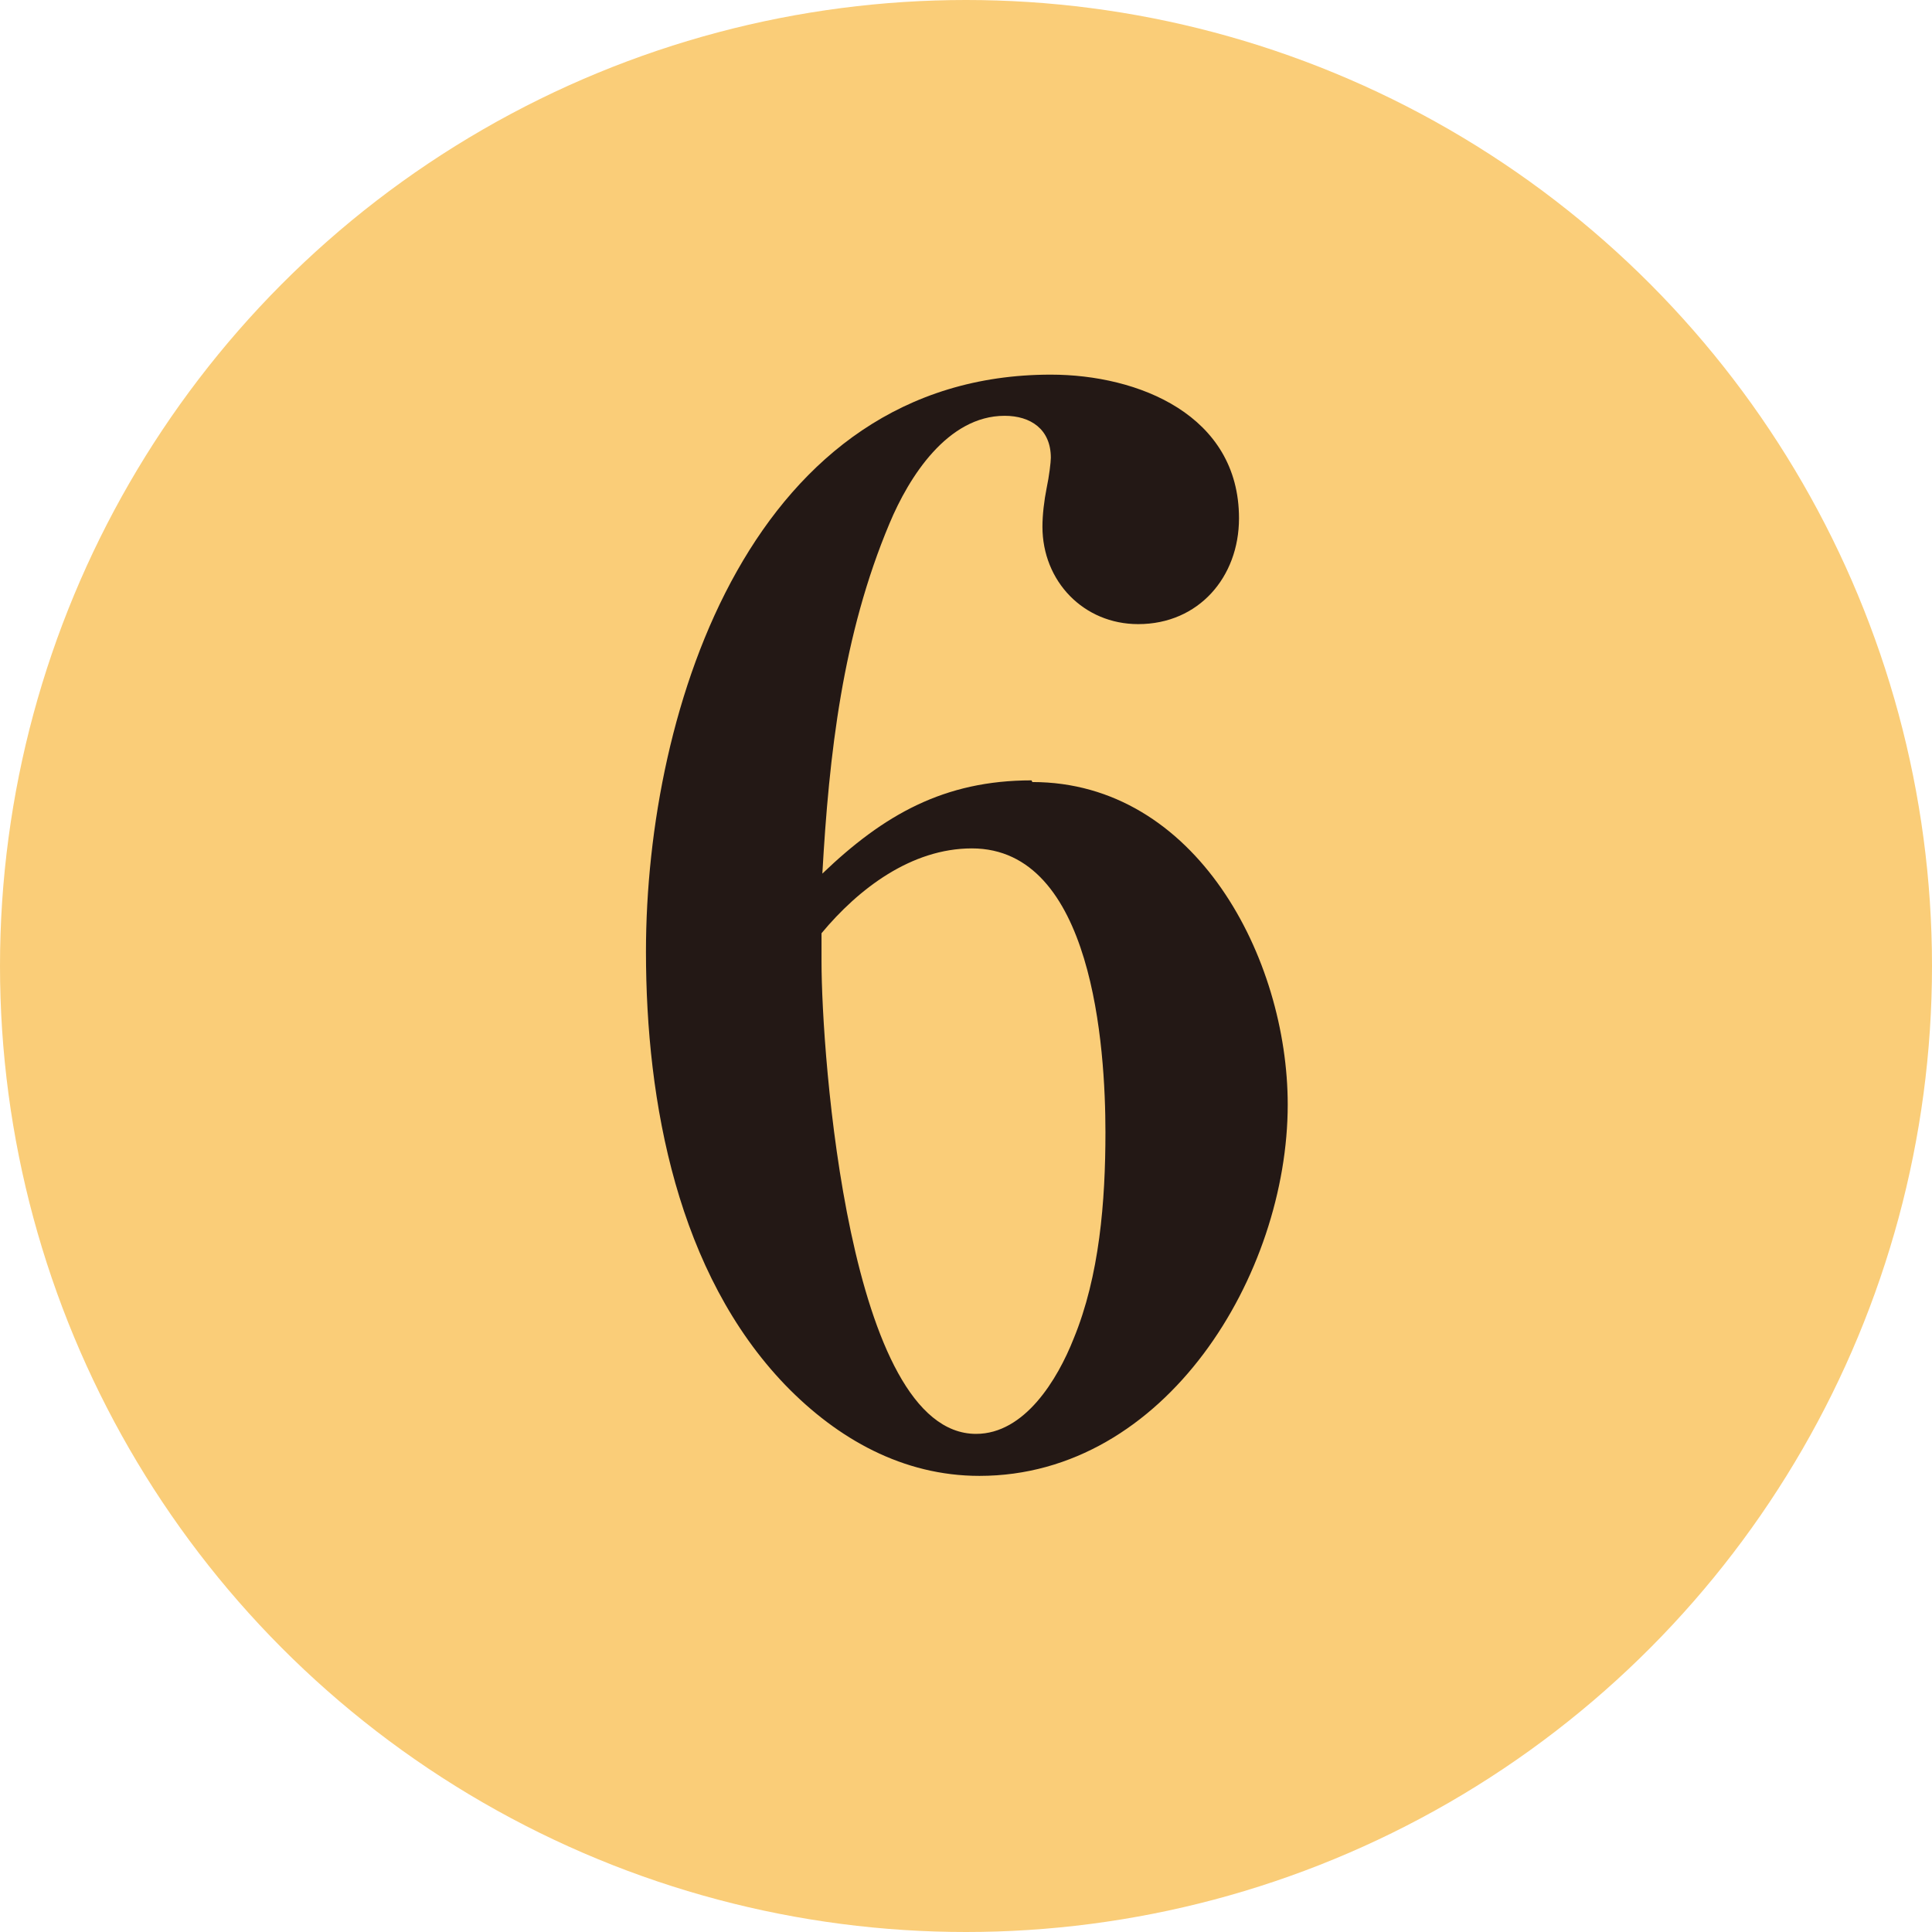
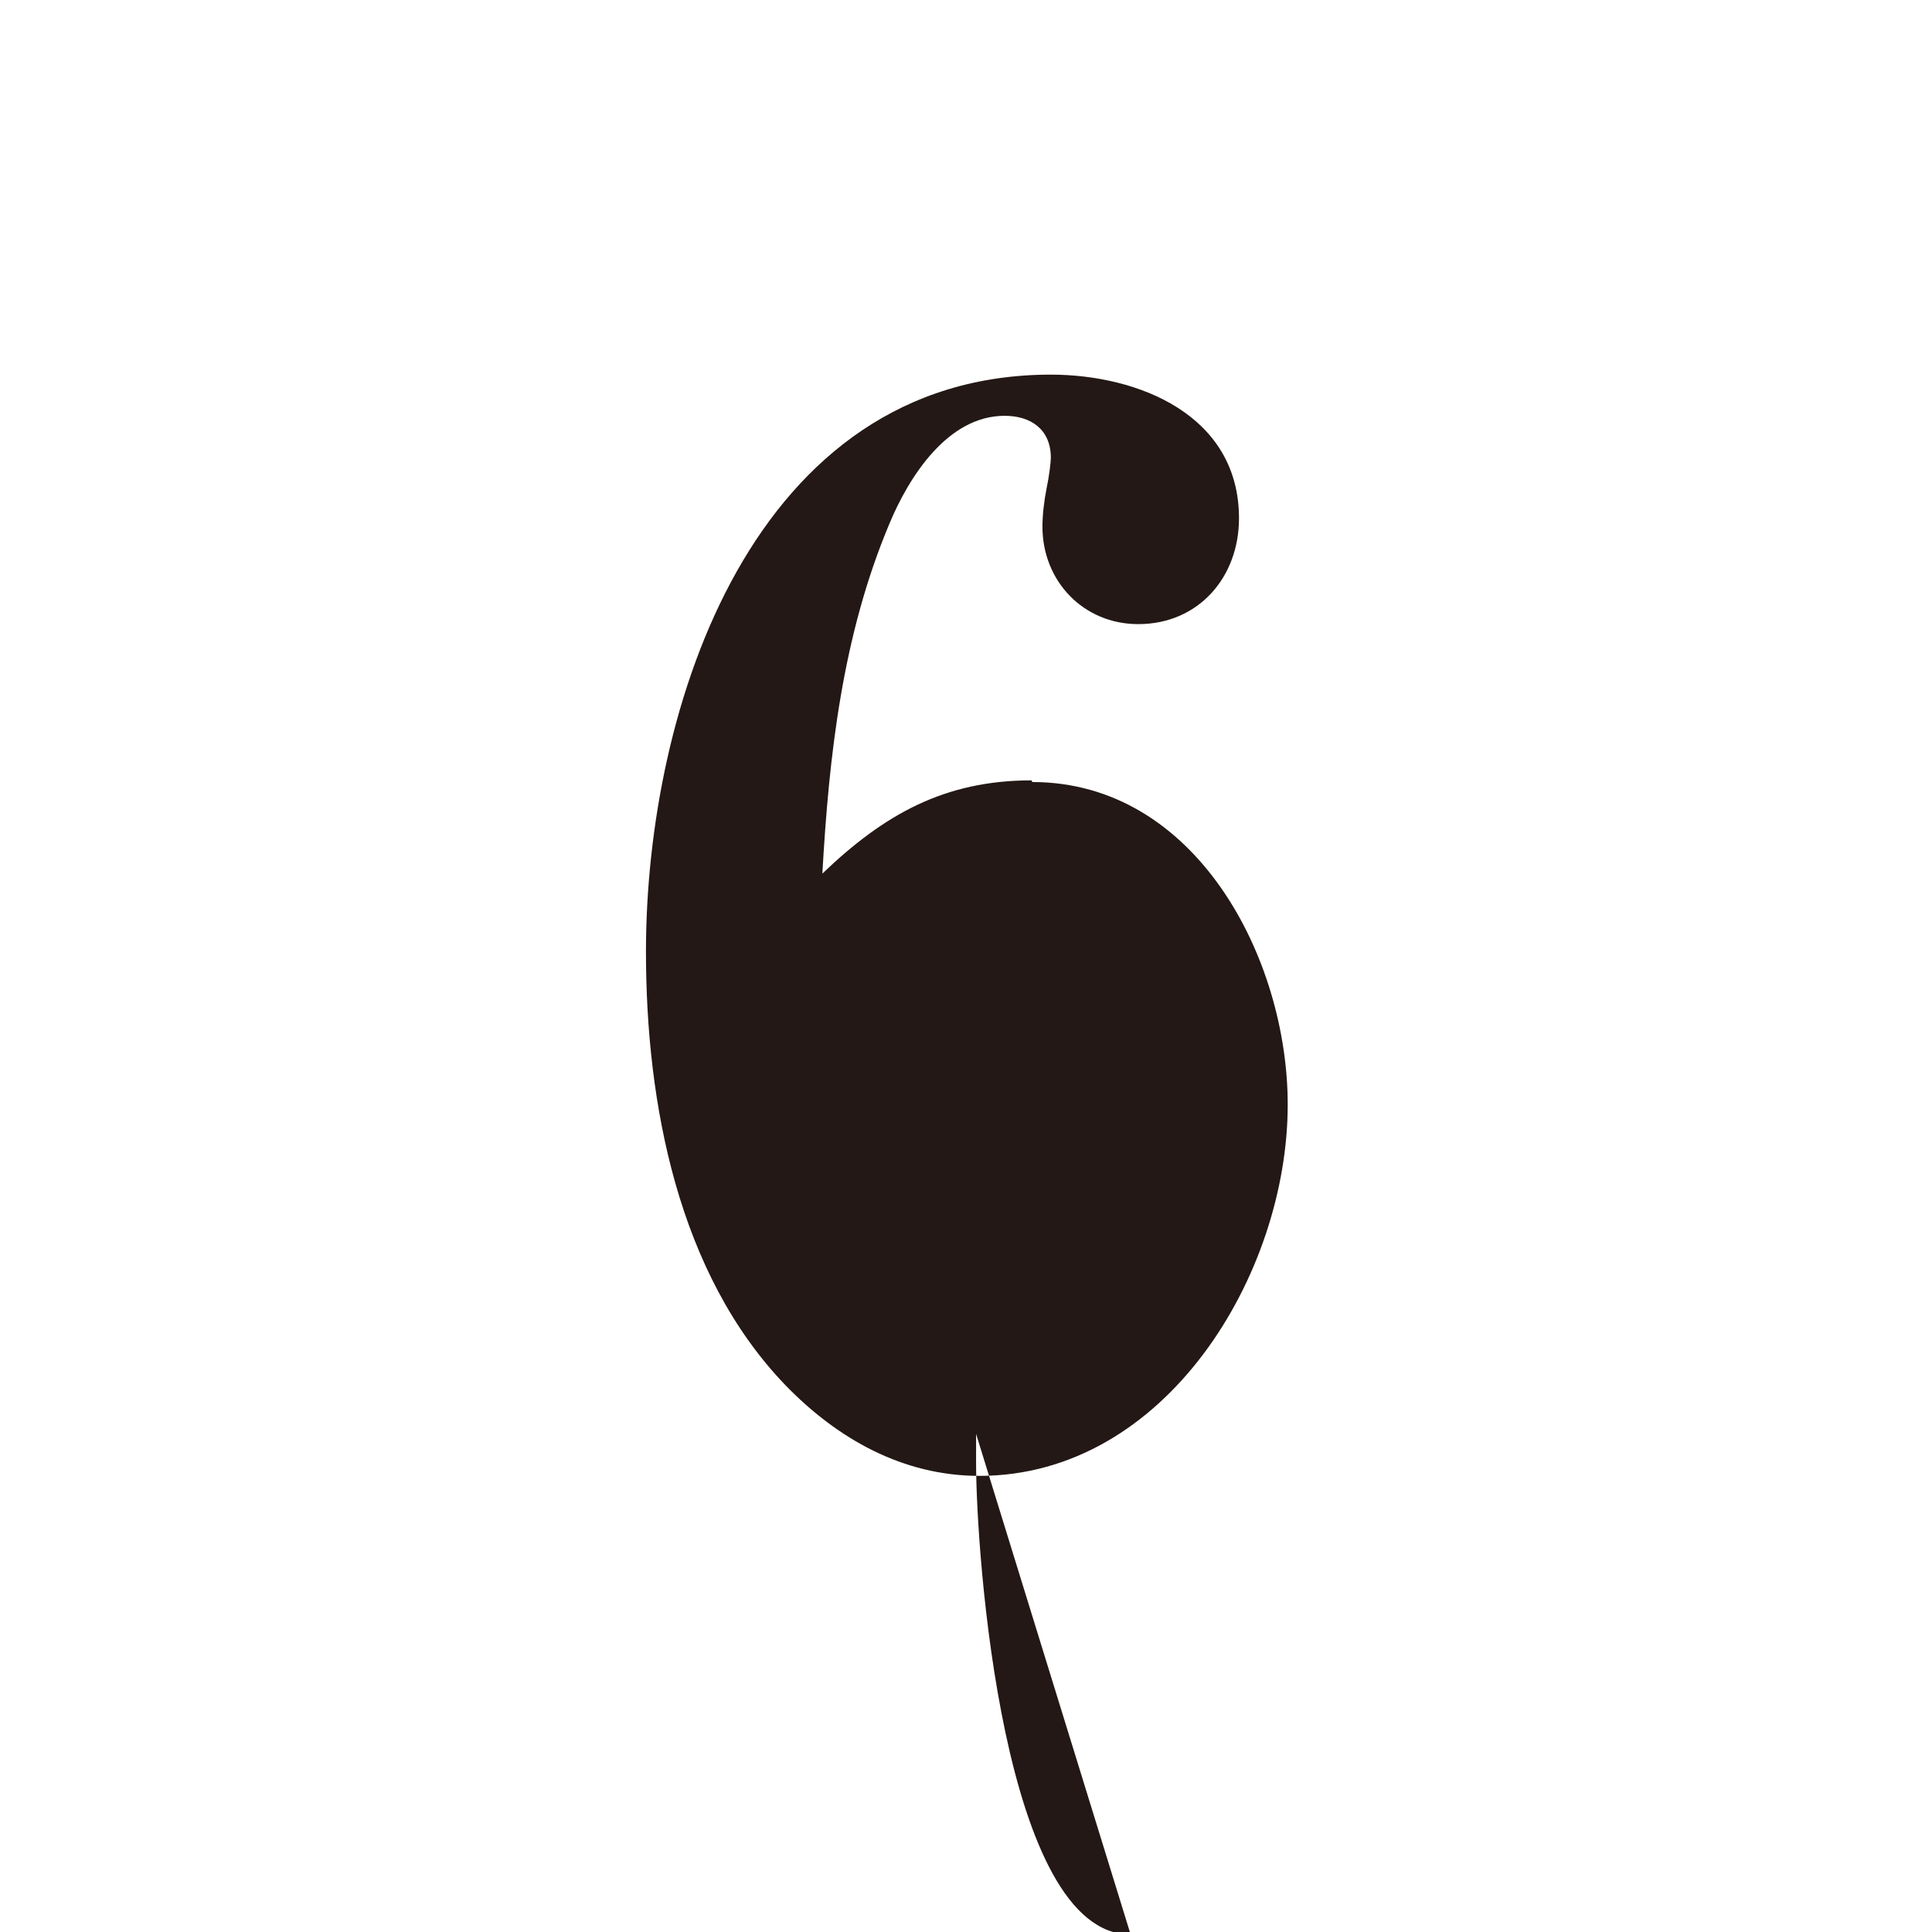
<svg xmlns="http://www.w3.org/2000/svg" id="_レイヤー_2" data-name="レイヤー 2" viewBox="0 0 23 23">
  <defs>
    <style>
      .cls-1 {
        fill: #facd78;
      }

      .cls-2 {
        fill: #231815;
      }
    </style>
  </defs>
  <g id="_内容" data-name="内容">
    <g>
-       <circle class="cls-1" cx="11.5" cy="11.5" r="11.5" />
-       <path class="cls-2" d="M12.29,9.31c1.95,0,3.04,2.1,3.04,3.84,0,2.02-1.45,4.42-3.67,4.42-.91,0-1.69-.44-2.31-1.08-1.28-1.33-1.66-3.36-1.66-5.16,0-2.92,1.28-6.87,4.82-6.87,1.04,0,2.24.48,2.24,1.71,0,.7-.48,1.26-1.2,1.26-.65,0-1.14-.51-1.14-1.16,0-.14.02-.31.05-.46.03-.14.05-.31.05-.36,0-.34-.24-.5-.55-.5-.68,0-1.14.73-1.37,1.28-.56,1.33-.72,2.75-.8,4.17.73-.7,1.45-1.11,2.49-1.11ZM11.62,17.07c.58,0,.97-.65,1.16-1.13.31-.75.38-1.64.38-2.46,0-1.01-.15-3.38-1.59-3.38-.72,0-1.35.48-1.79,1.01v.34c0,1.09.32,5.62,1.84,5.62Z" />
+       <path class="cls-2" d="M12.29,9.31c1.95,0,3.04,2.1,3.04,3.84,0,2.02-1.45,4.42-3.67,4.42-.91,0-1.69-.44-2.31-1.08-1.28-1.33-1.66-3.36-1.66-5.16,0-2.92,1.28-6.87,4.82-6.87,1.04,0,2.24.48,2.24,1.71,0,.7-.48,1.26-1.2,1.26-.65,0-1.14-.51-1.14-1.16,0-.14.02-.31.05-.46.03-.14.05-.31.05-.36,0-.34-.24-.5-.55-.5-.68,0-1.14.73-1.37,1.28-.56,1.33-.72,2.75-.8,4.17.73-.7,1.45-1.11,2.49-1.11ZM11.62,17.07v.34c0,1.09.32,5.62,1.84,5.62Z" />
    </g>
  </g>
</svg>